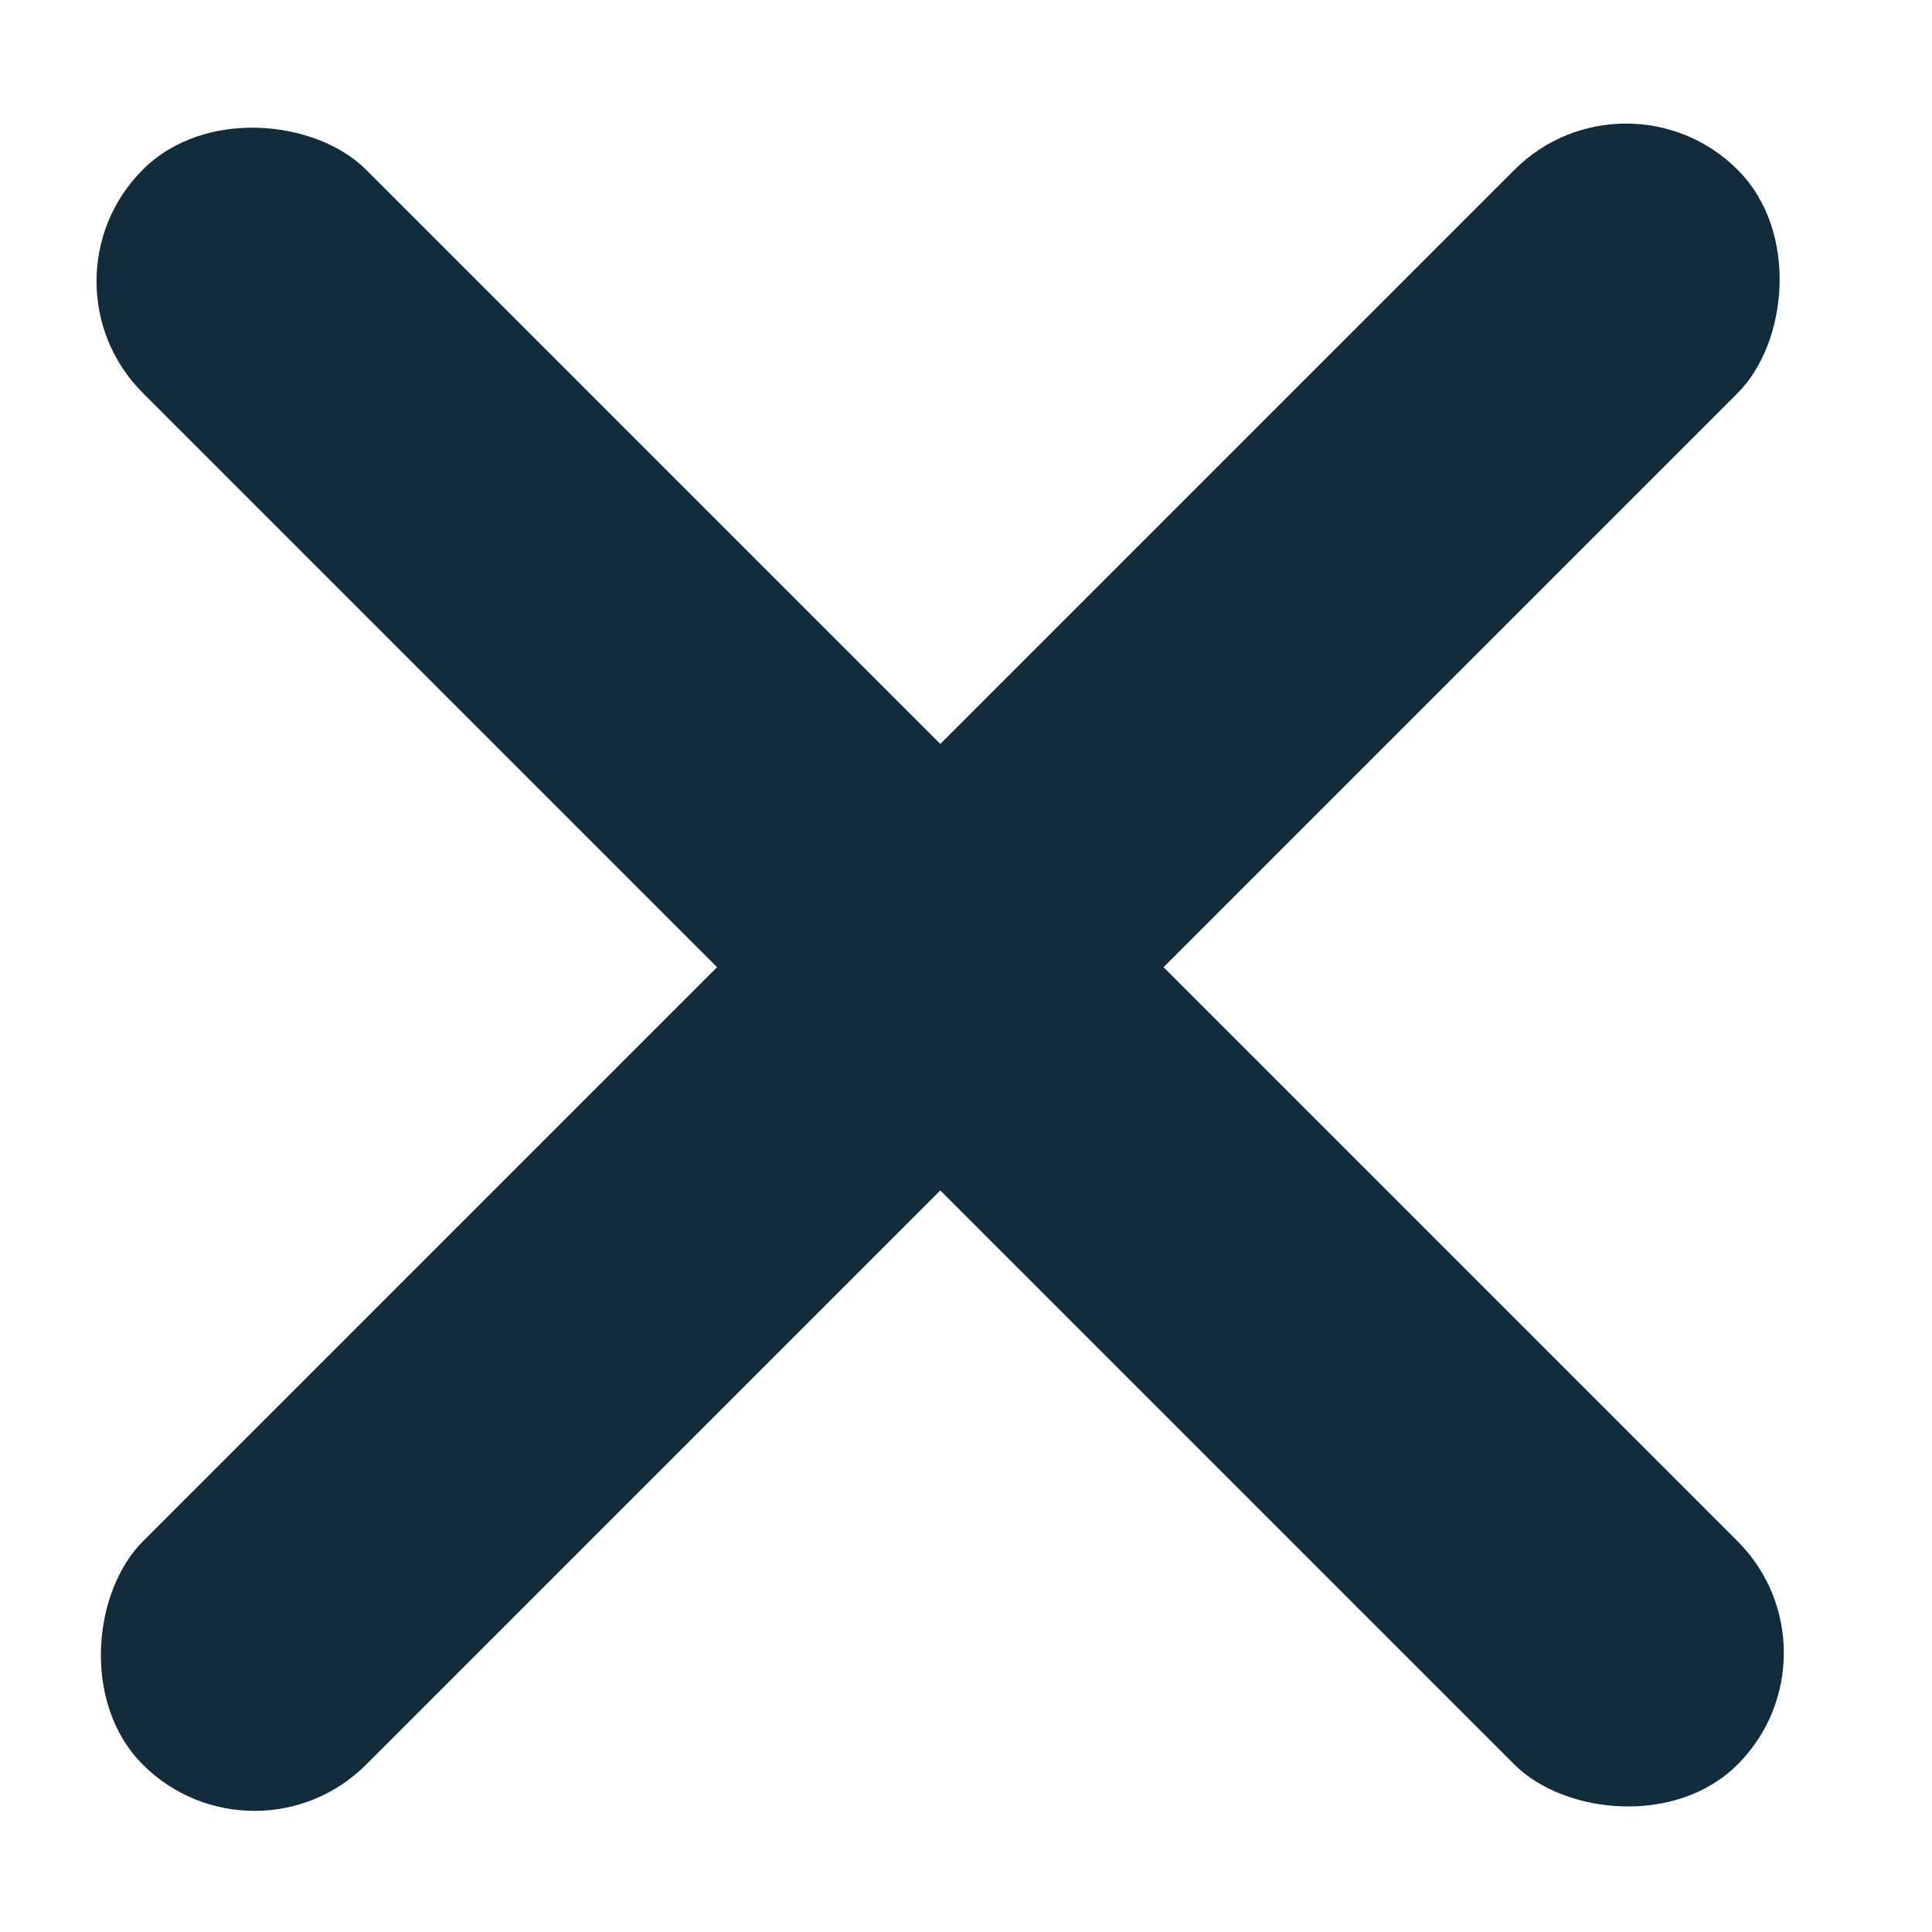
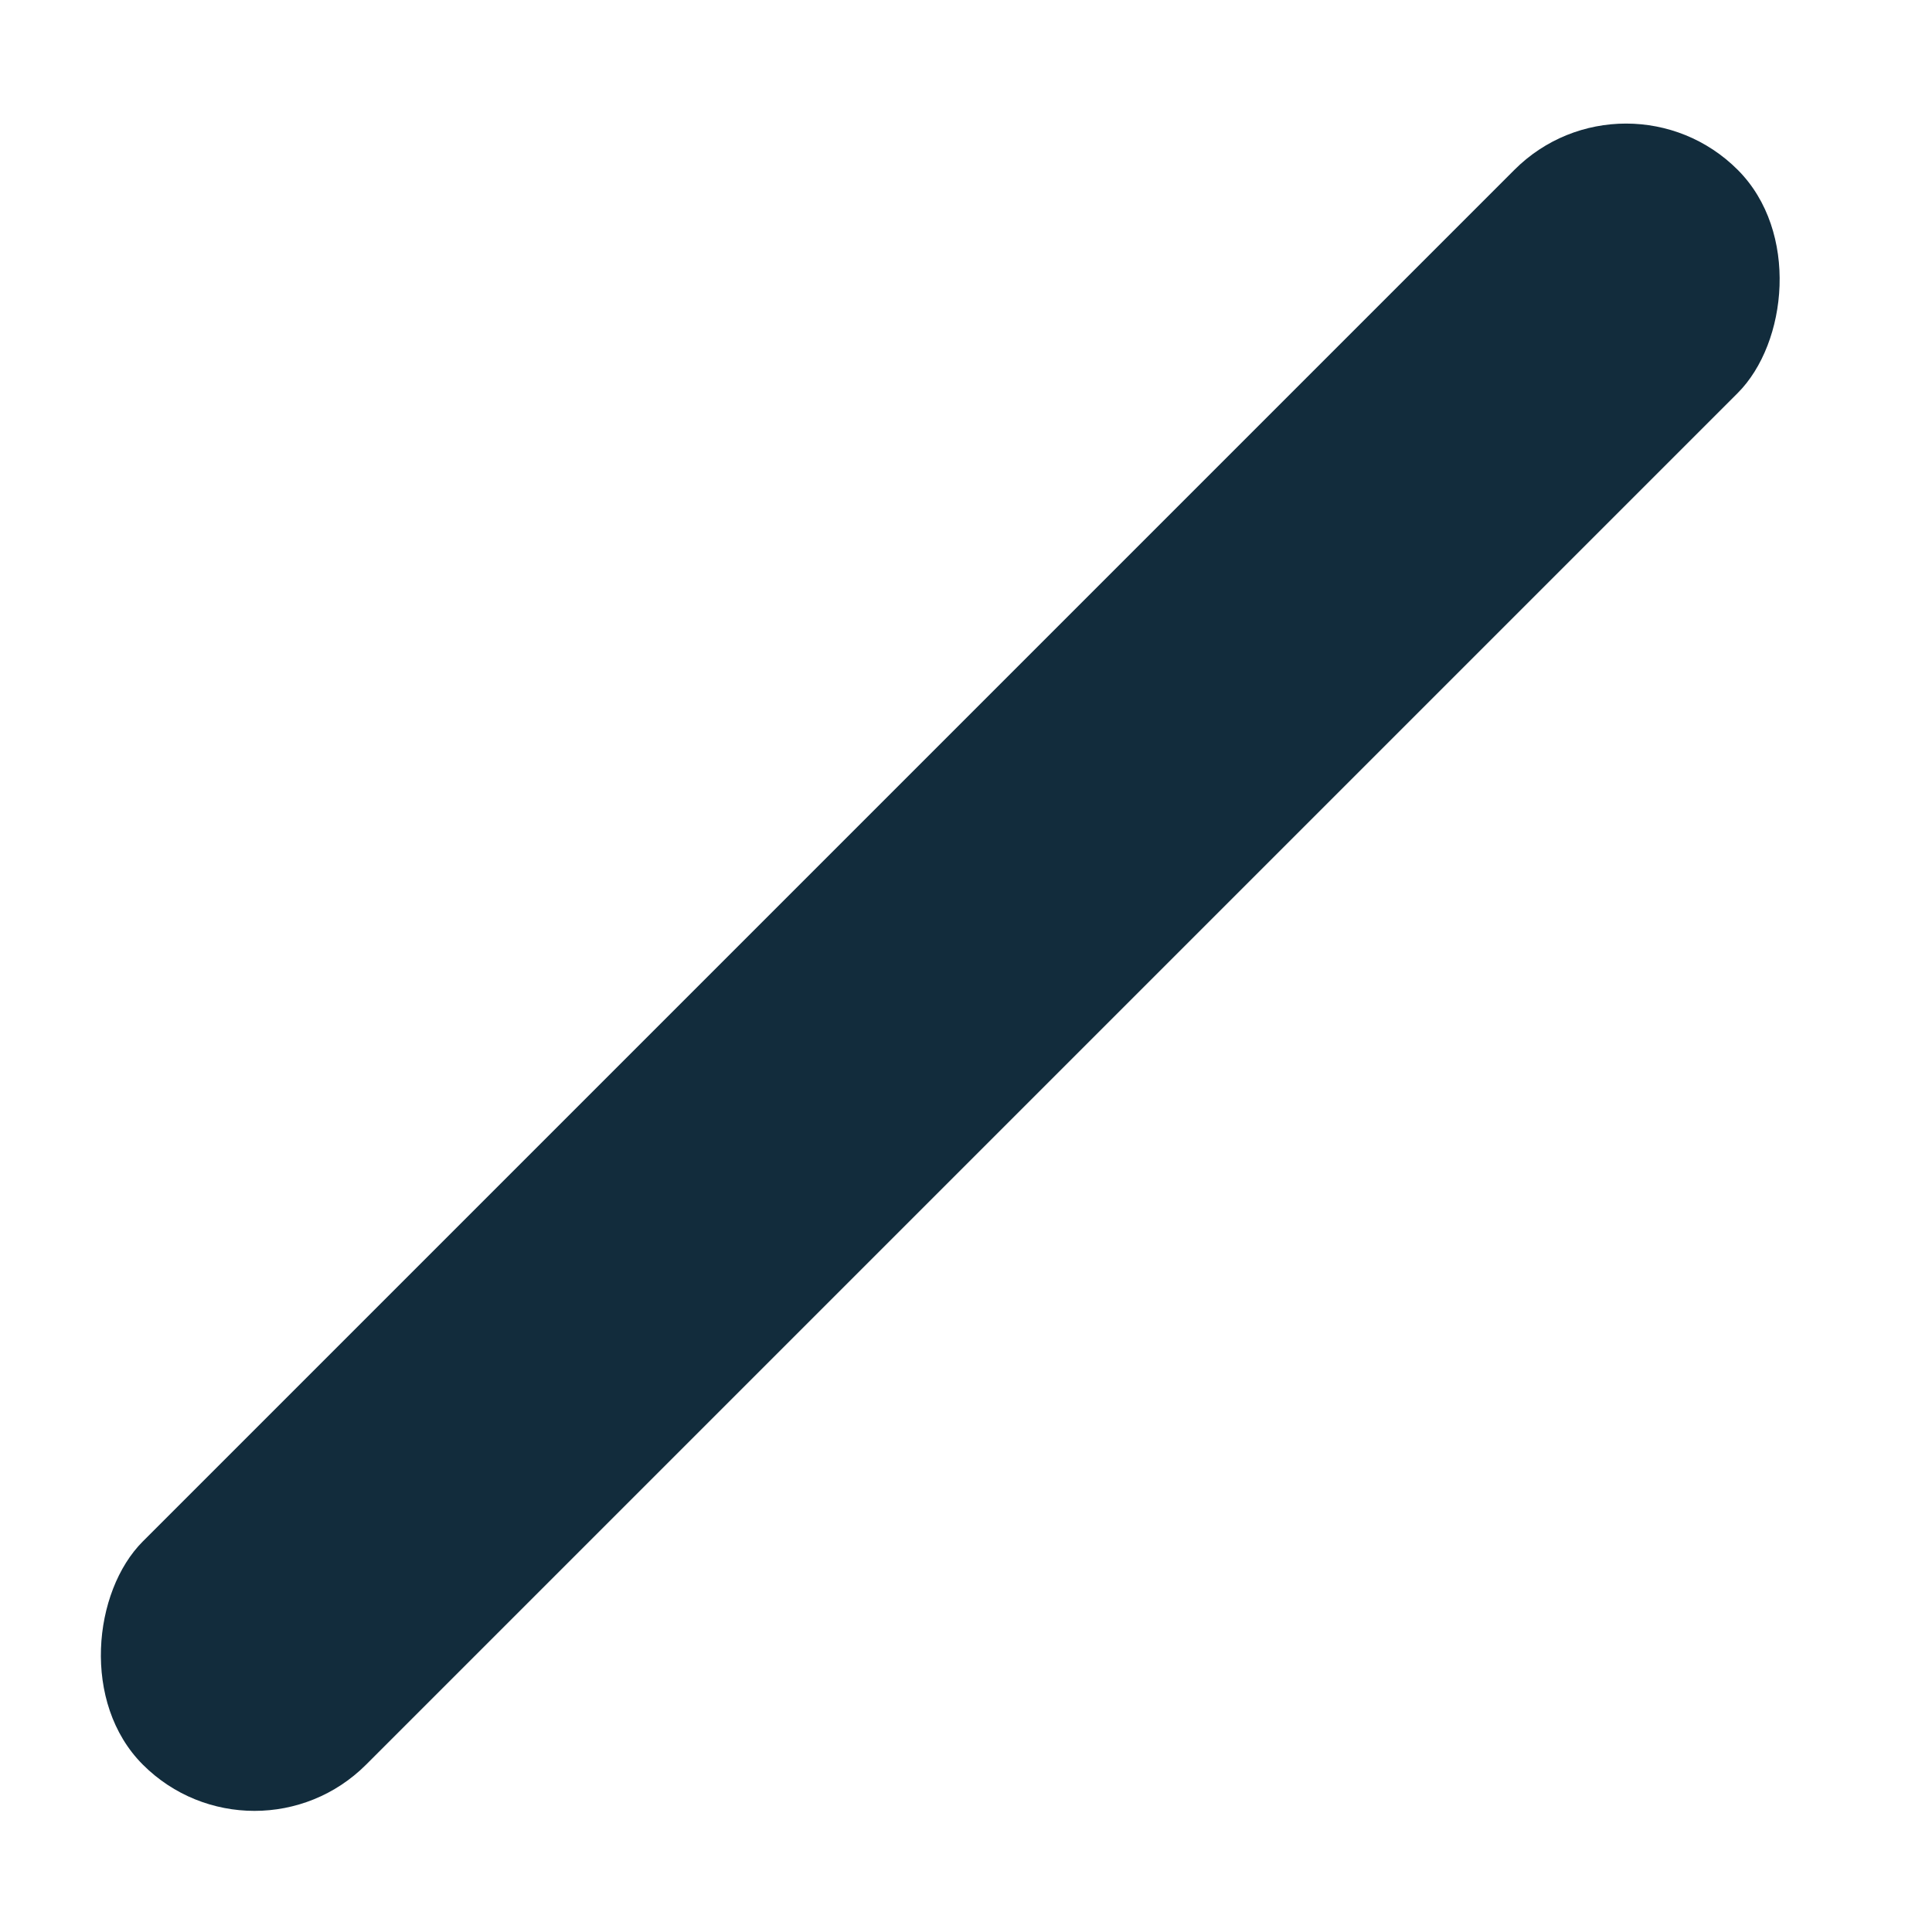
<svg xmlns="http://www.w3.org/2000/svg" width="17" height="17" viewBox="0 0 17 17" fill="none">
  <rect x="14.308" y="0.512" width="2.778" height="19.846" rx="1.389" transform="rotate(45 14.308 0.512)" fill="#122C3C" />
-   <rect x="0.274" y="2.475" width="2.778" height="19.846" rx="1.389" transform="rotate(-45 0.274 2.475)" fill="#122C3C" />
</svg>